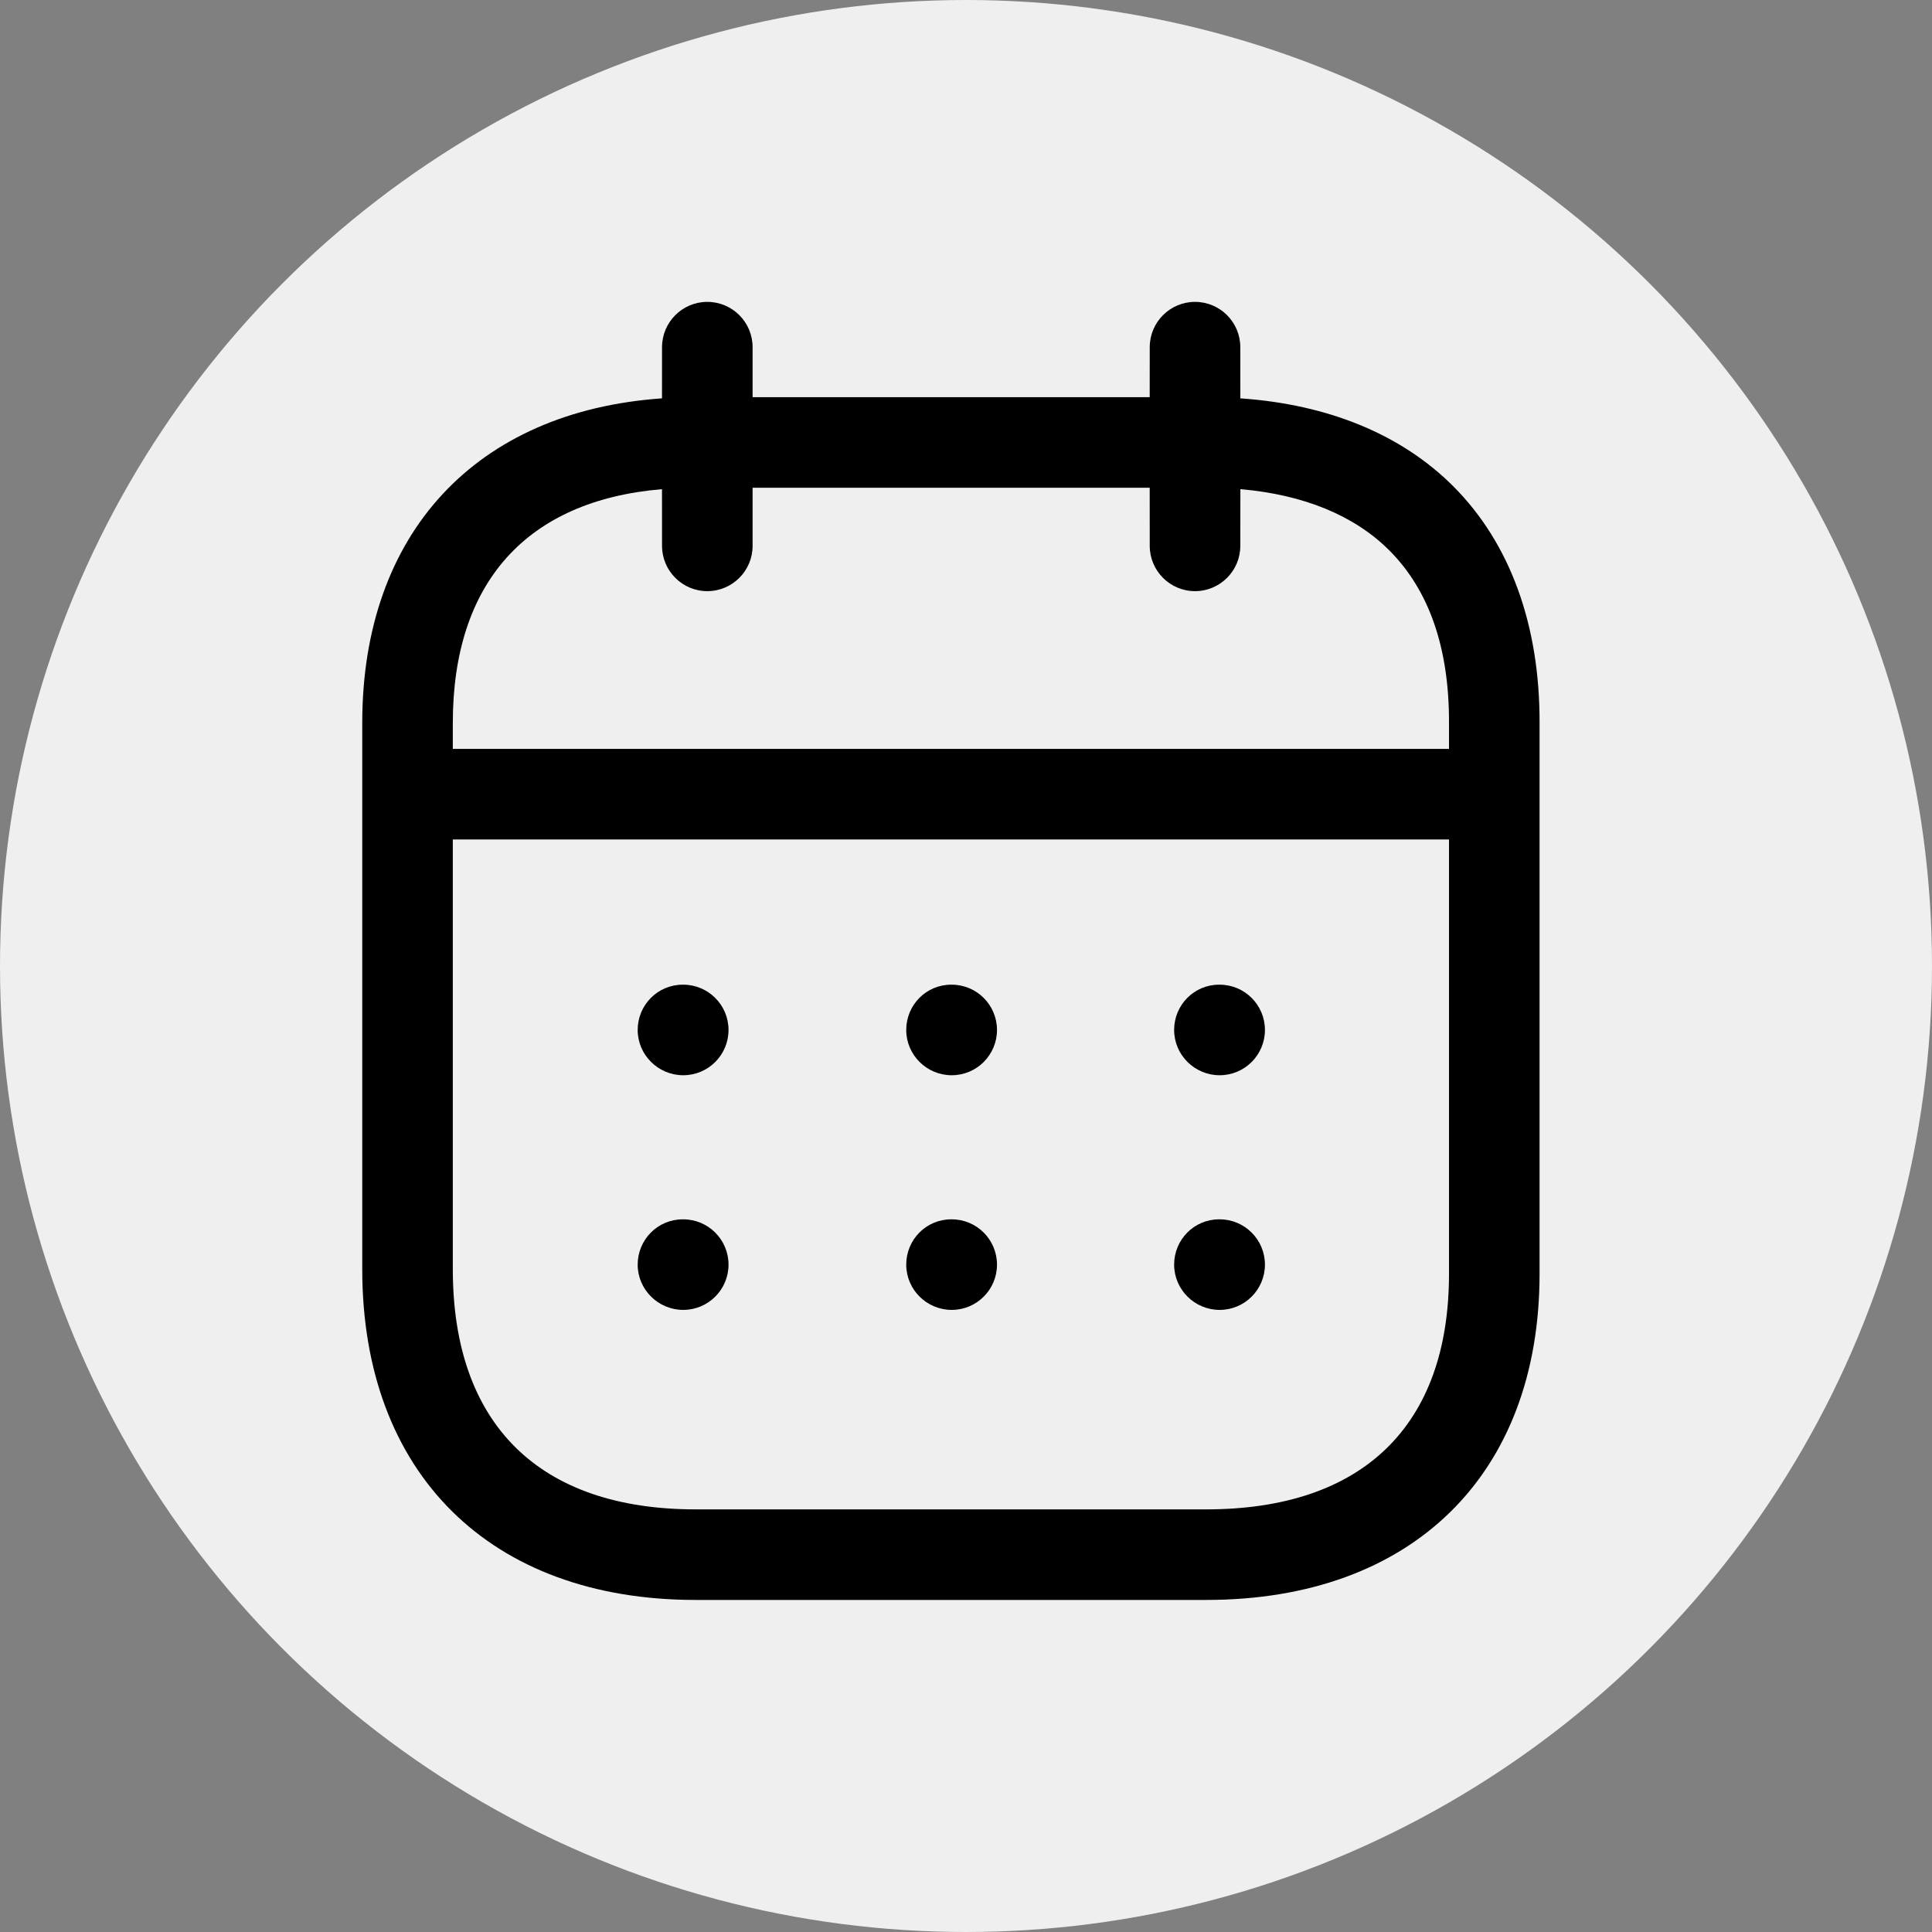
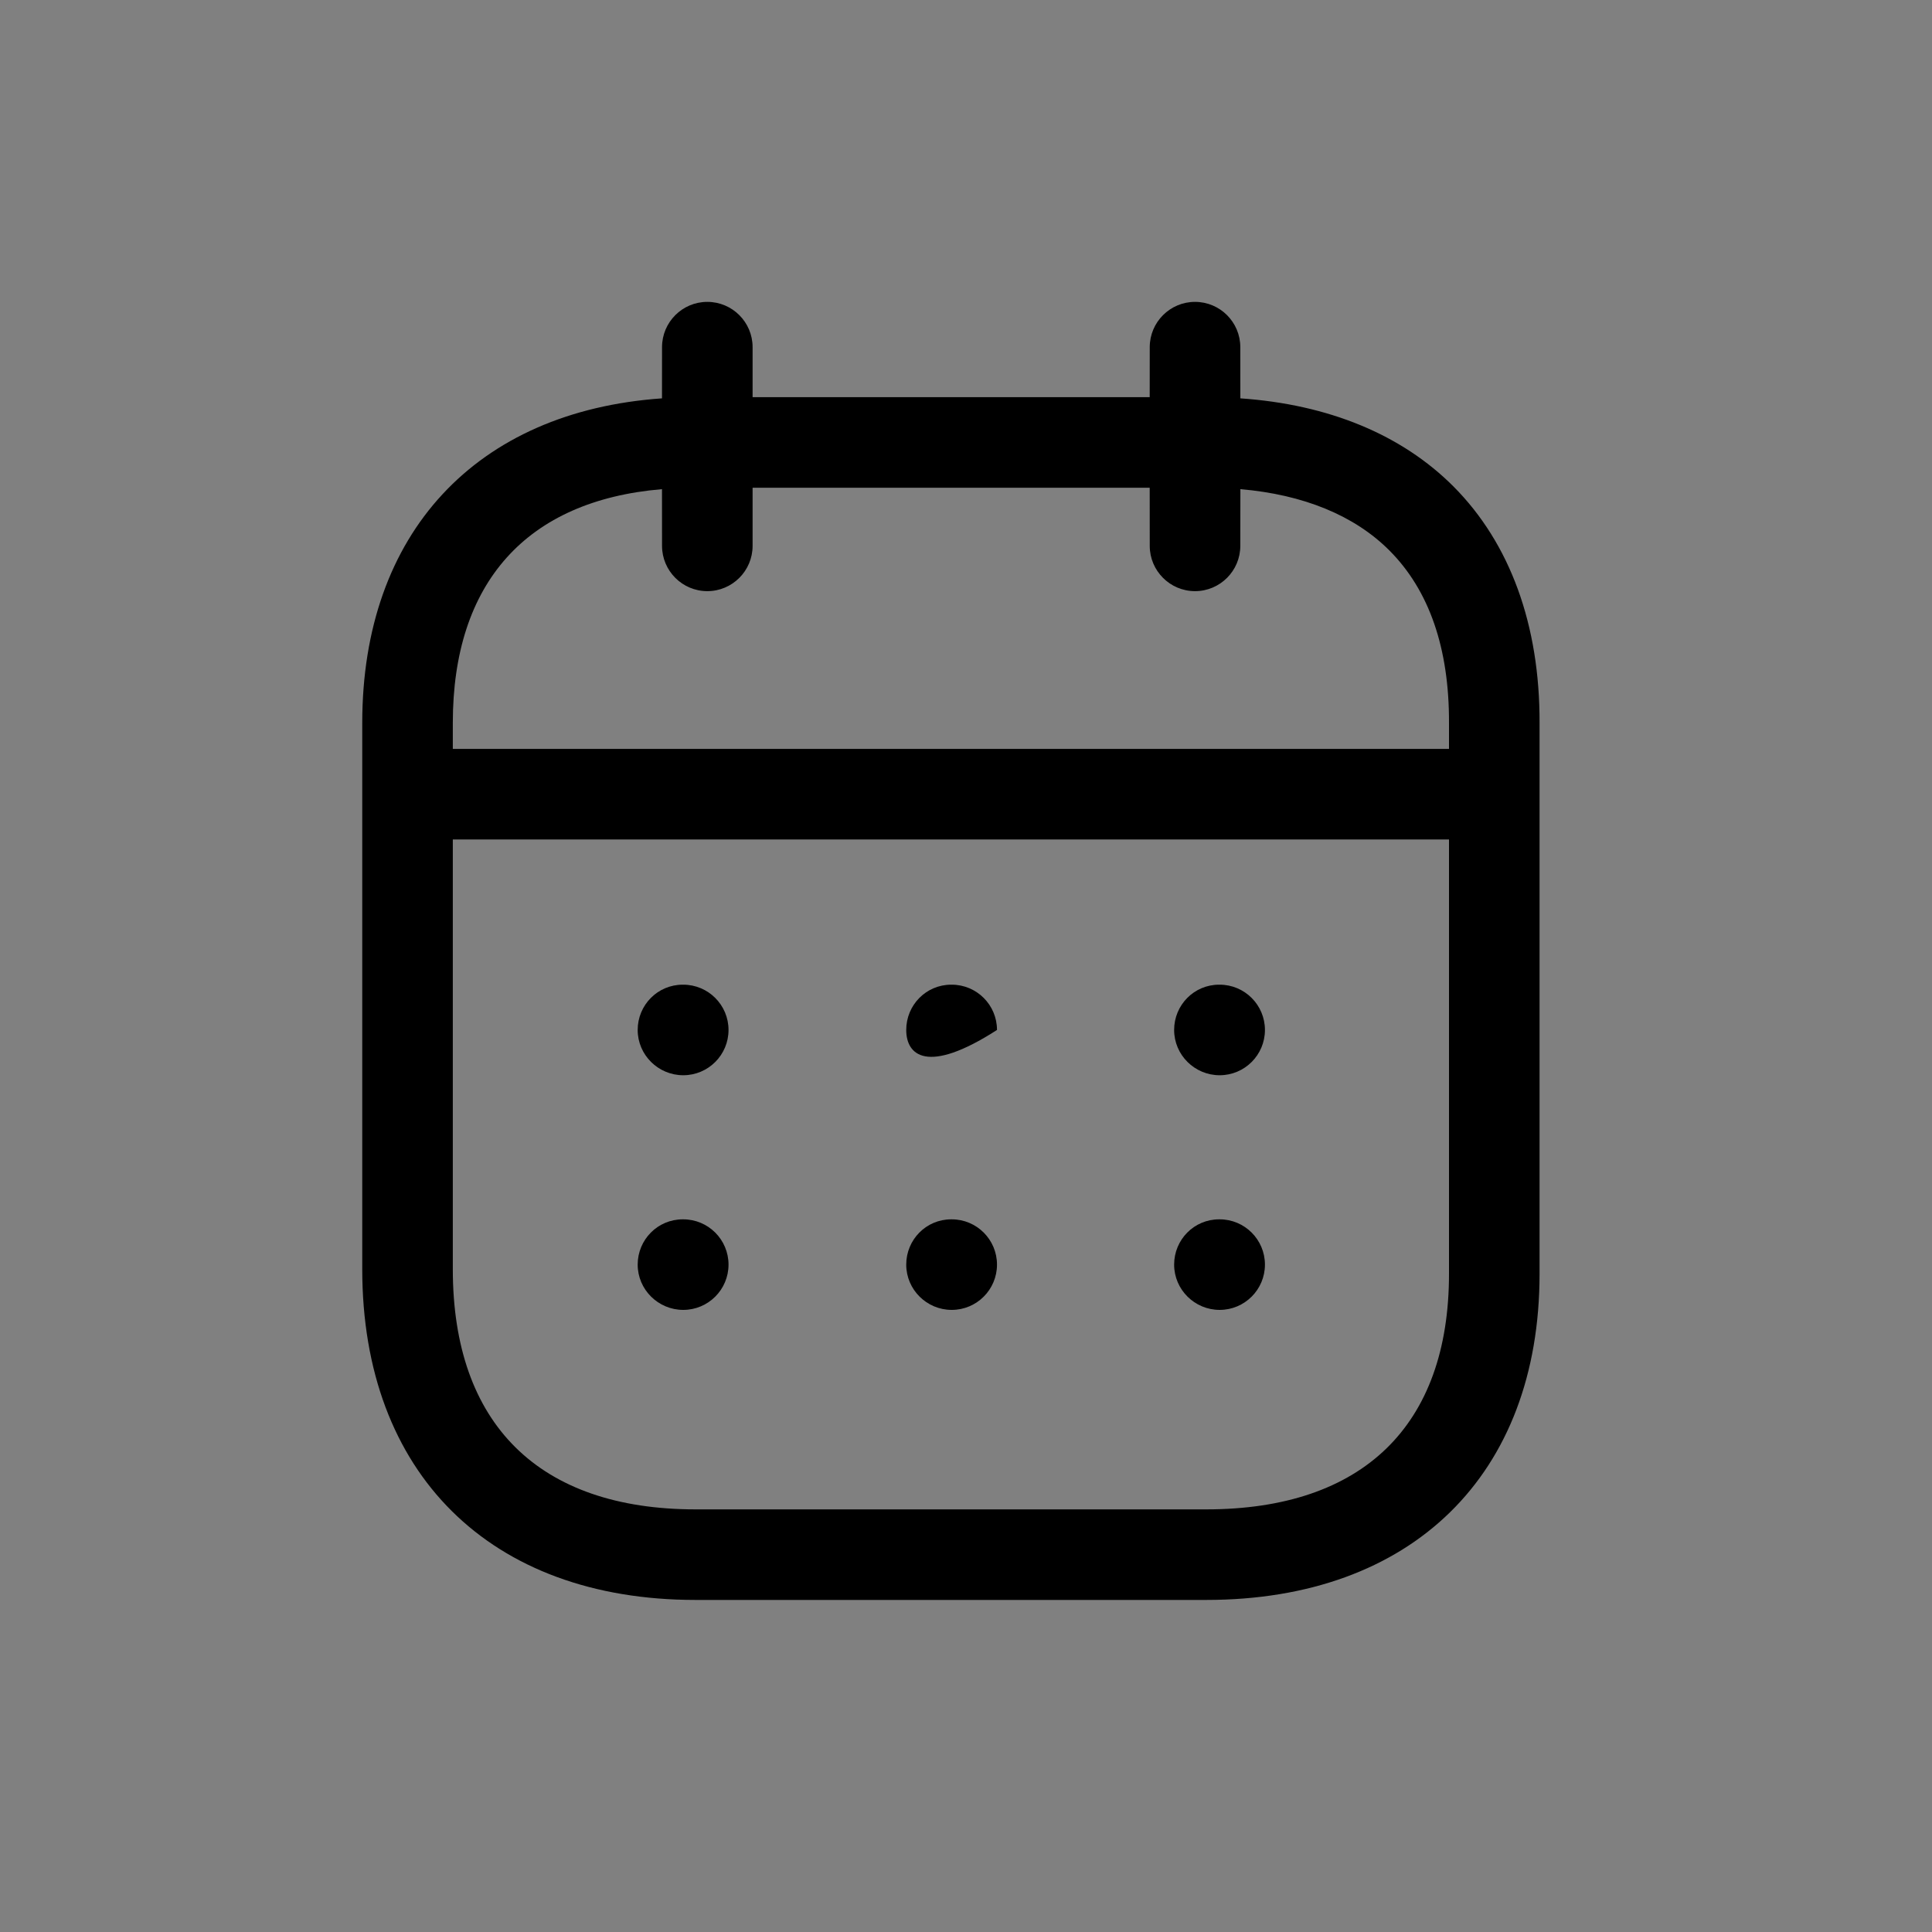
<svg xmlns="http://www.w3.org/2000/svg" width="48" height="48" viewBox="0 0 48 48" fill="none">
  <rect x="0" y="0" width="48" height="48" fill="#808080" stroke="none" />
-   <circle cx="24" cy="24" r="24" fill="#EFEFEF" />
-   <path fill-rule="evenodd" clip-rule="evenodd" d="M29.69 7.5C30.311 7.5 30.815 8.004 30.815 8.625L30.816 9.897C33.006 10.047 34.825 10.797 36.112 12.087C37.518 13.499 38.258 15.528 38.25 17.963V31.647C38.25 36.645 35.076 39.75 29.968 39.75H17.282C12.174 39.75 9 36.602 9 31.533V17.96C9 13.245 11.831 10.219 16.447 9.897L16.448 8.625C16.448 8.004 16.952 7.5 17.573 7.5C18.194 7.5 18.698 8.004 18.698 8.625L18.698 9.868H28.564L28.565 8.625C28.565 8.004 29.069 7.5 29.69 7.5ZM36 20.856H11.25V31.533C11.25 35.382 13.392 37.5 17.282 37.5H29.968C33.858 37.5 36 35.421 36 31.647L36 20.856ZM30.302 30.294C30.923 30.294 31.427 30.798 31.427 31.419C31.427 32.04 30.923 32.544 30.302 32.544C29.681 32.544 29.171 32.04 29.171 31.419C29.171 30.798 29.667 30.294 30.288 30.294H30.302ZM23.645 30.294C24.267 30.294 24.77 30.798 24.77 31.419C24.77 32.04 24.267 32.544 23.645 32.544C23.024 32.544 22.515 32.04 22.515 31.419C22.515 30.798 23.011 30.294 23.632 30.294H23.645ZM16.975 30.294C17.596 30.294 18.1 30.798 18.1 31.419C18.1 32.04 17.596 32.544 16.975 32.544C16.354 32.544 15.843 32.04 15.843 31.419C15.843 30.798 16.341 30.294 16.962 30.294H16.975ZM30.302 24.464C30.923 24.464 31.427 24.968 31.427 25.589C31.427 26.21 30.923 26.714 30.302 26.714C29.681 26.714 29.171 26.21 29.171 25.589C29.171 24.968 29.667 24.464 30.288 24.464H30.302ZM23.645 24.464C24.267 24.464 24.77 24.968 24.77 25.589C24.77 26.21 24.267 26.714 23.645 26.714C23.024 26.714 22.515 26.21 22.515 25.589C22.515 24.968 23.011 24.464 23.632 24.464H23.645ZM16.975 24.464C17.596 24.464 18.1 24.968 18.1 25.589C18.1 26.21 17.596 26.714 16.975 26.714C16.354 26.714 15.843 26.21 15.843 25.589C15.843 24.968 16.341 24.464 16.962 24.464H16.975ZM28.564 12.118H18.698L18.698 13.562C18.698 14.182 18.194 14.687 17.573 14.687C16.952 14.687 16.448 14.182 16.448 13.562L16.447 12.153C13.087 12.435 11.25 14.472 11.25 17.96V18.606H36L36 17.96C36.006 16.107 35.508 14.667 34.52 13.677C33.652 12.807 32.383 12.287 30.817 12.153L30.815 13.562C30.815 14.182 30.311 14.687 29.69 14.687C29.069 14.687 28.565 14.182 28.565 13.562L28.564 12.118Z" fill="black" />
+   <path fill-rule="evenodd" clip-rule="evenodd" d="M29.69 7.5C30.311 7.5 30.815 8.004 30.815 8.625L30.816 9.897C33.006 10.047 34.825 10.797 36.112 12.087C37.518 13.499 38.258 15.528 38.25 17.963V31.647C38.25 36.645 35.076 39.75 29.968 39.75H17.282C12.174 39.75 9 36.602 9 31.533V17.96C9 13.245 11.831 10.219 16.447 9.897L16.448 8.625C16.448 8.004 16.952 7.5 17.573 7.5C18.194 7.5 18.698 8.004 18.698 8.625L18.698 9.868H28.564L28.565 8.625C28.565 8.004 29.069 7.5 29.69 7.5ZM36 20.856H11.25V31.533C11.25 35.382 13.392 37.5 17.282 37.5H29.968C33.858 37.5 36 35.421 36 31.647L36 20.856ZM30.302 30.294C30.923 30.294 31.427 30.798 31.427 31.419C31.427 32.04 30.923 32.544 30.302 32.544C29.681 32.544 29.171 32.04 29.171 31.419C29.171 30.798 29.667 30.294 30.288 30.294H30.302ZM23.645 30.294C24.267 30.294 24.77 30.798 24.77 31.419C24.77 32.04 24.267 32.544 23.645 32.544C23.024 32.544 22.515 32.04 22.515 31.419C22.515 30.798 23.011 30.294 23.632 30.294H23.645ZM16.975 30.294C17.596 30.294 18.1 30.798 18.1 31.419C18.1 32.04 17.596 32.544 16.975 32.544C16.354 32.544 15.843 32.04 15.843 31.419C15.843 30.798 16.341 30.294 16.962 30.294H16.975ZM30.302 24.464C30.923 24.464 31.427 24.968 31.427 25.589C31.427 26.21 30.923 26.714 30.302 26.714C29.681 26.714 29.171 26.21 29.171 25.589C29.171 24.968 29.667 24.464 30.288 24.464H30.302ZM23.645 24.464C24.267 24.464 24.77 24.968 24.77 25.589C23.024 26.714 22.515 26.21 22.515 25.589C22.515 24.968 23.011 24.464 23.632 24.464H23.645ZM16.975 24.464C17.596 24.464 18.1 24.968 18.1 25.589C18.1 26.21 17.596 26.714 16.975 26.714C16.354 26.714 15.843 26.21 15.843 25.589C15.843 24.968 16.341 24.464 16.962 24.464H16.975ZM28.564 12.118H18.698L18.698 13.562C18.698 14.182 18.194 14.687 17.573 14.687C16.952 14.687 16.448 14.182 16.448 13.562L16.447 12.153C13.087 12.435 11.25 14.472 11.25 17.96V18.606H36L36 17.96C36.006 16.107 35.508 14.667 34.52 13.677C33.652 12.807 32.383 12.287 30.817 12.153L30.815 13.562C30.815 14.182 30.311 14.687 29.69 14.687C29.069 14.687 28.565 14.182 28.565 13.562L28.564 12.118Z" fill="black" />
</svg>